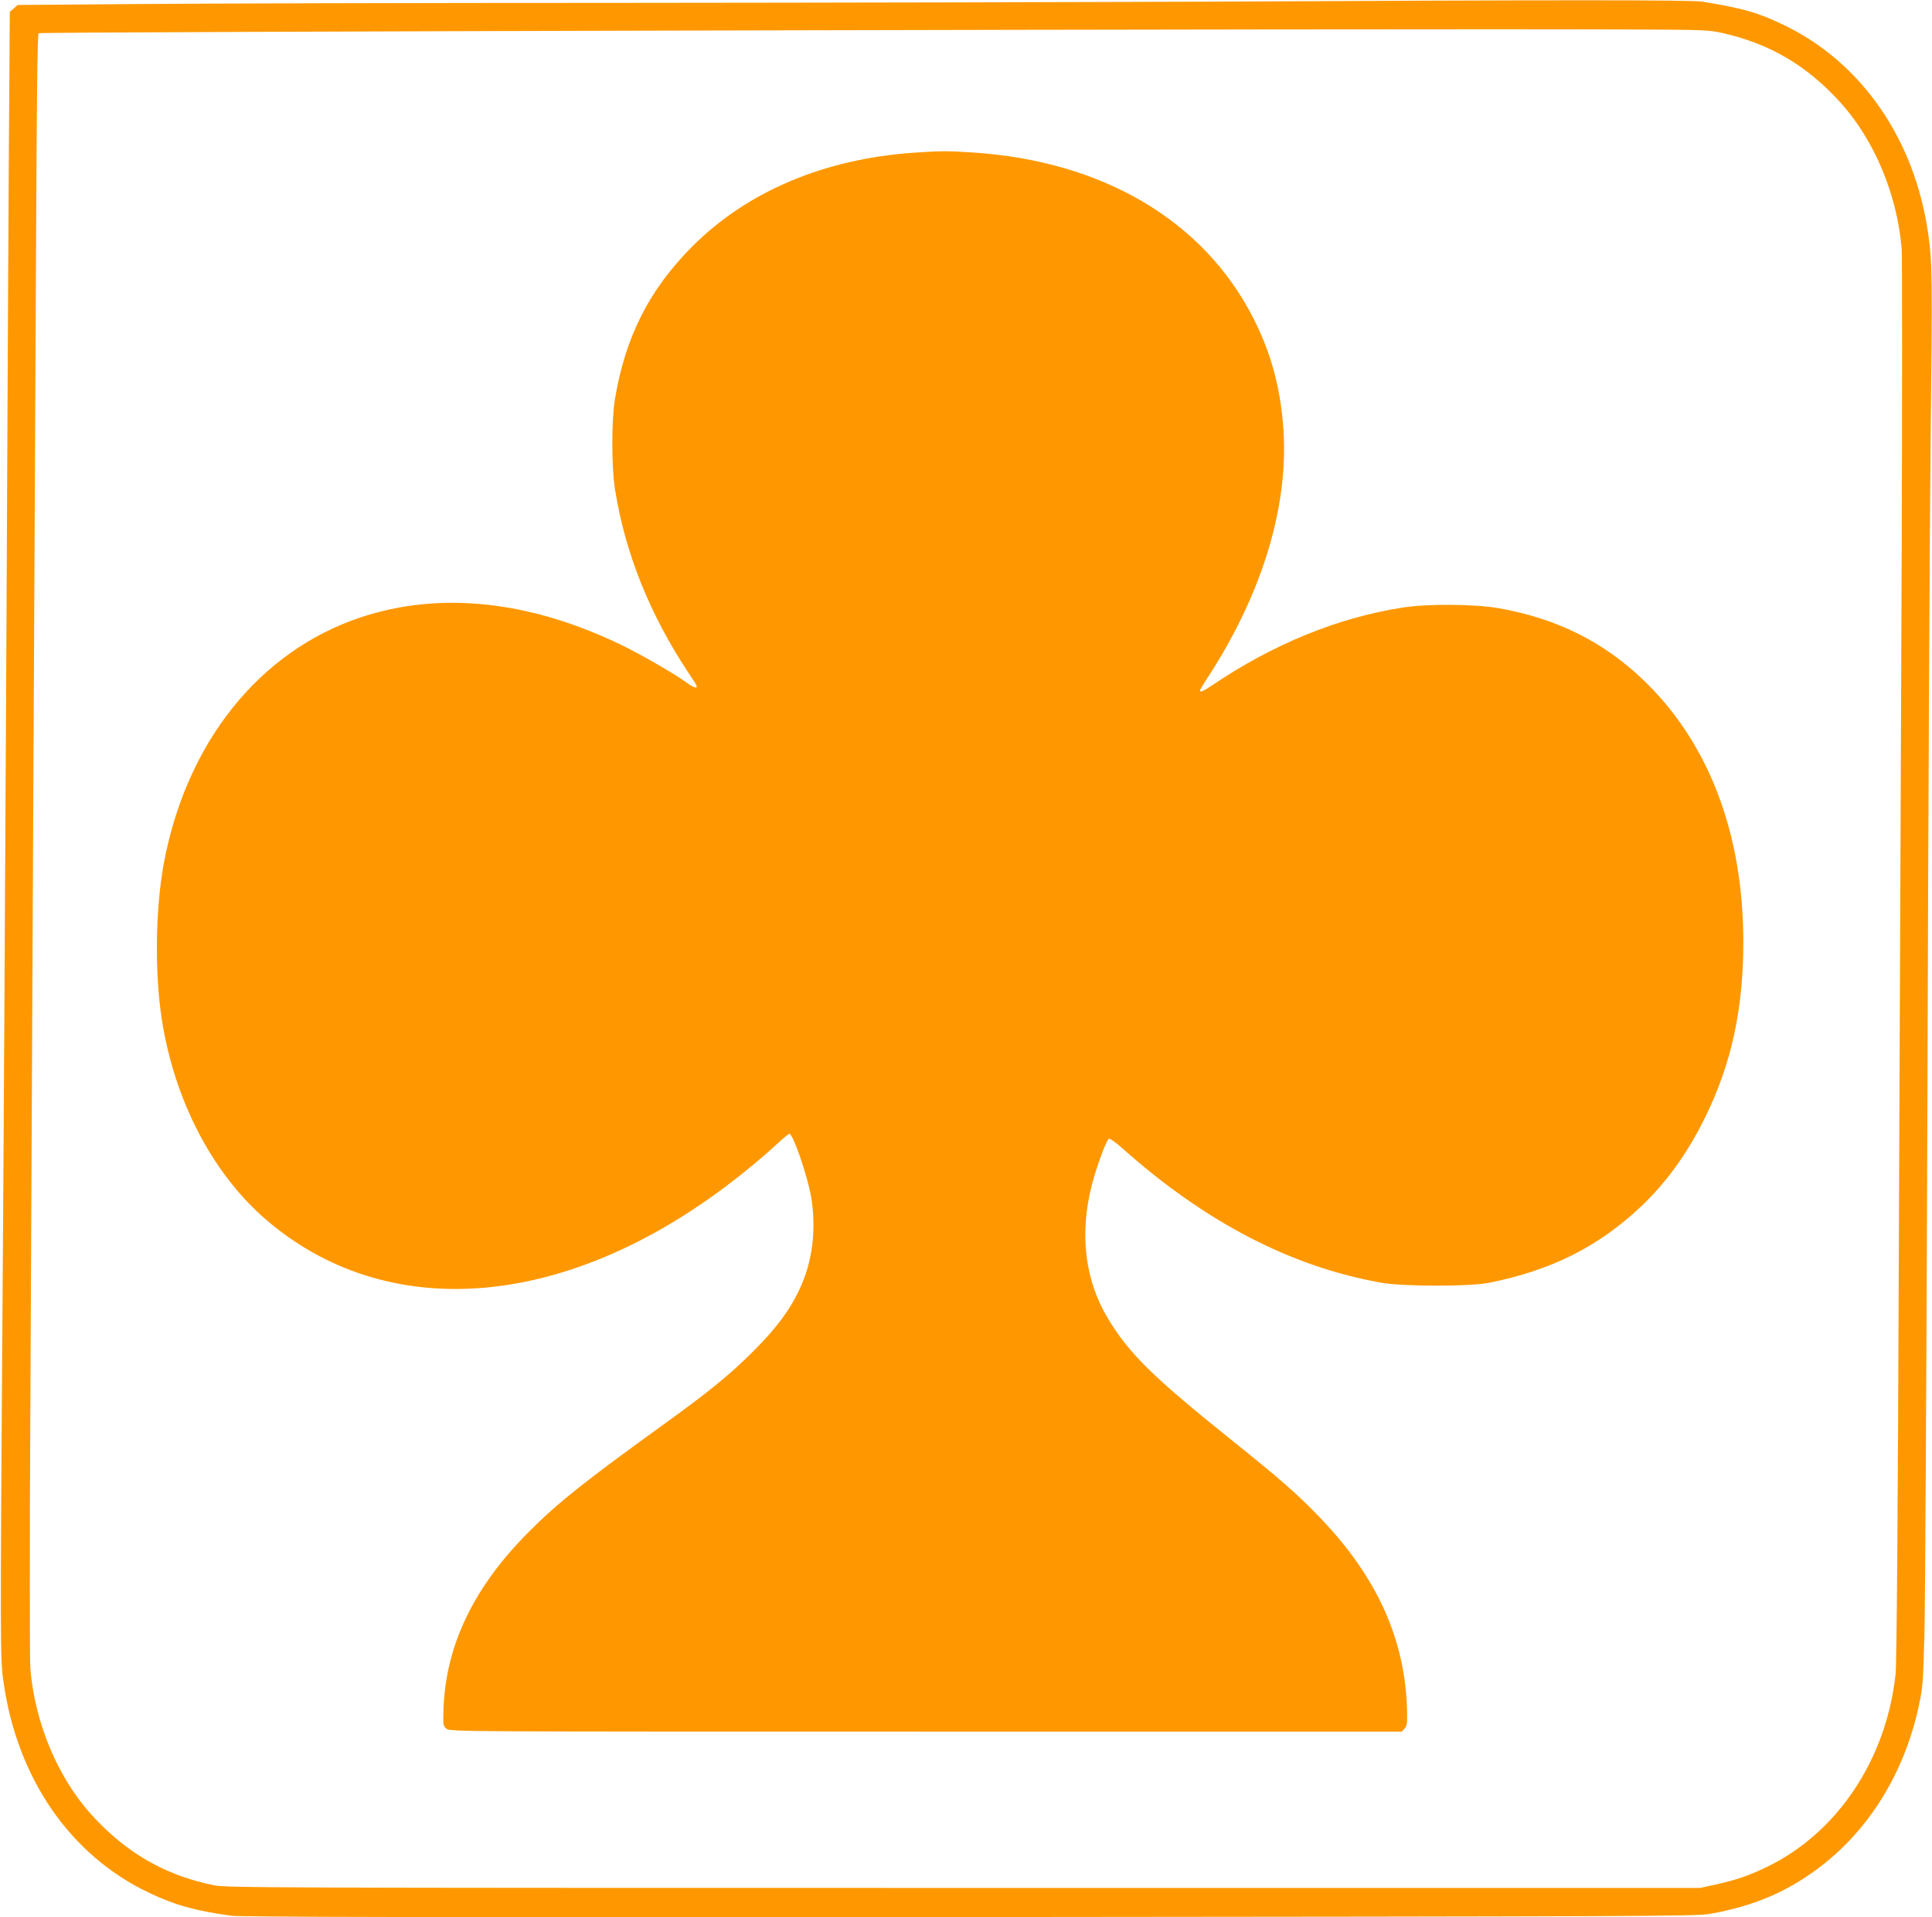
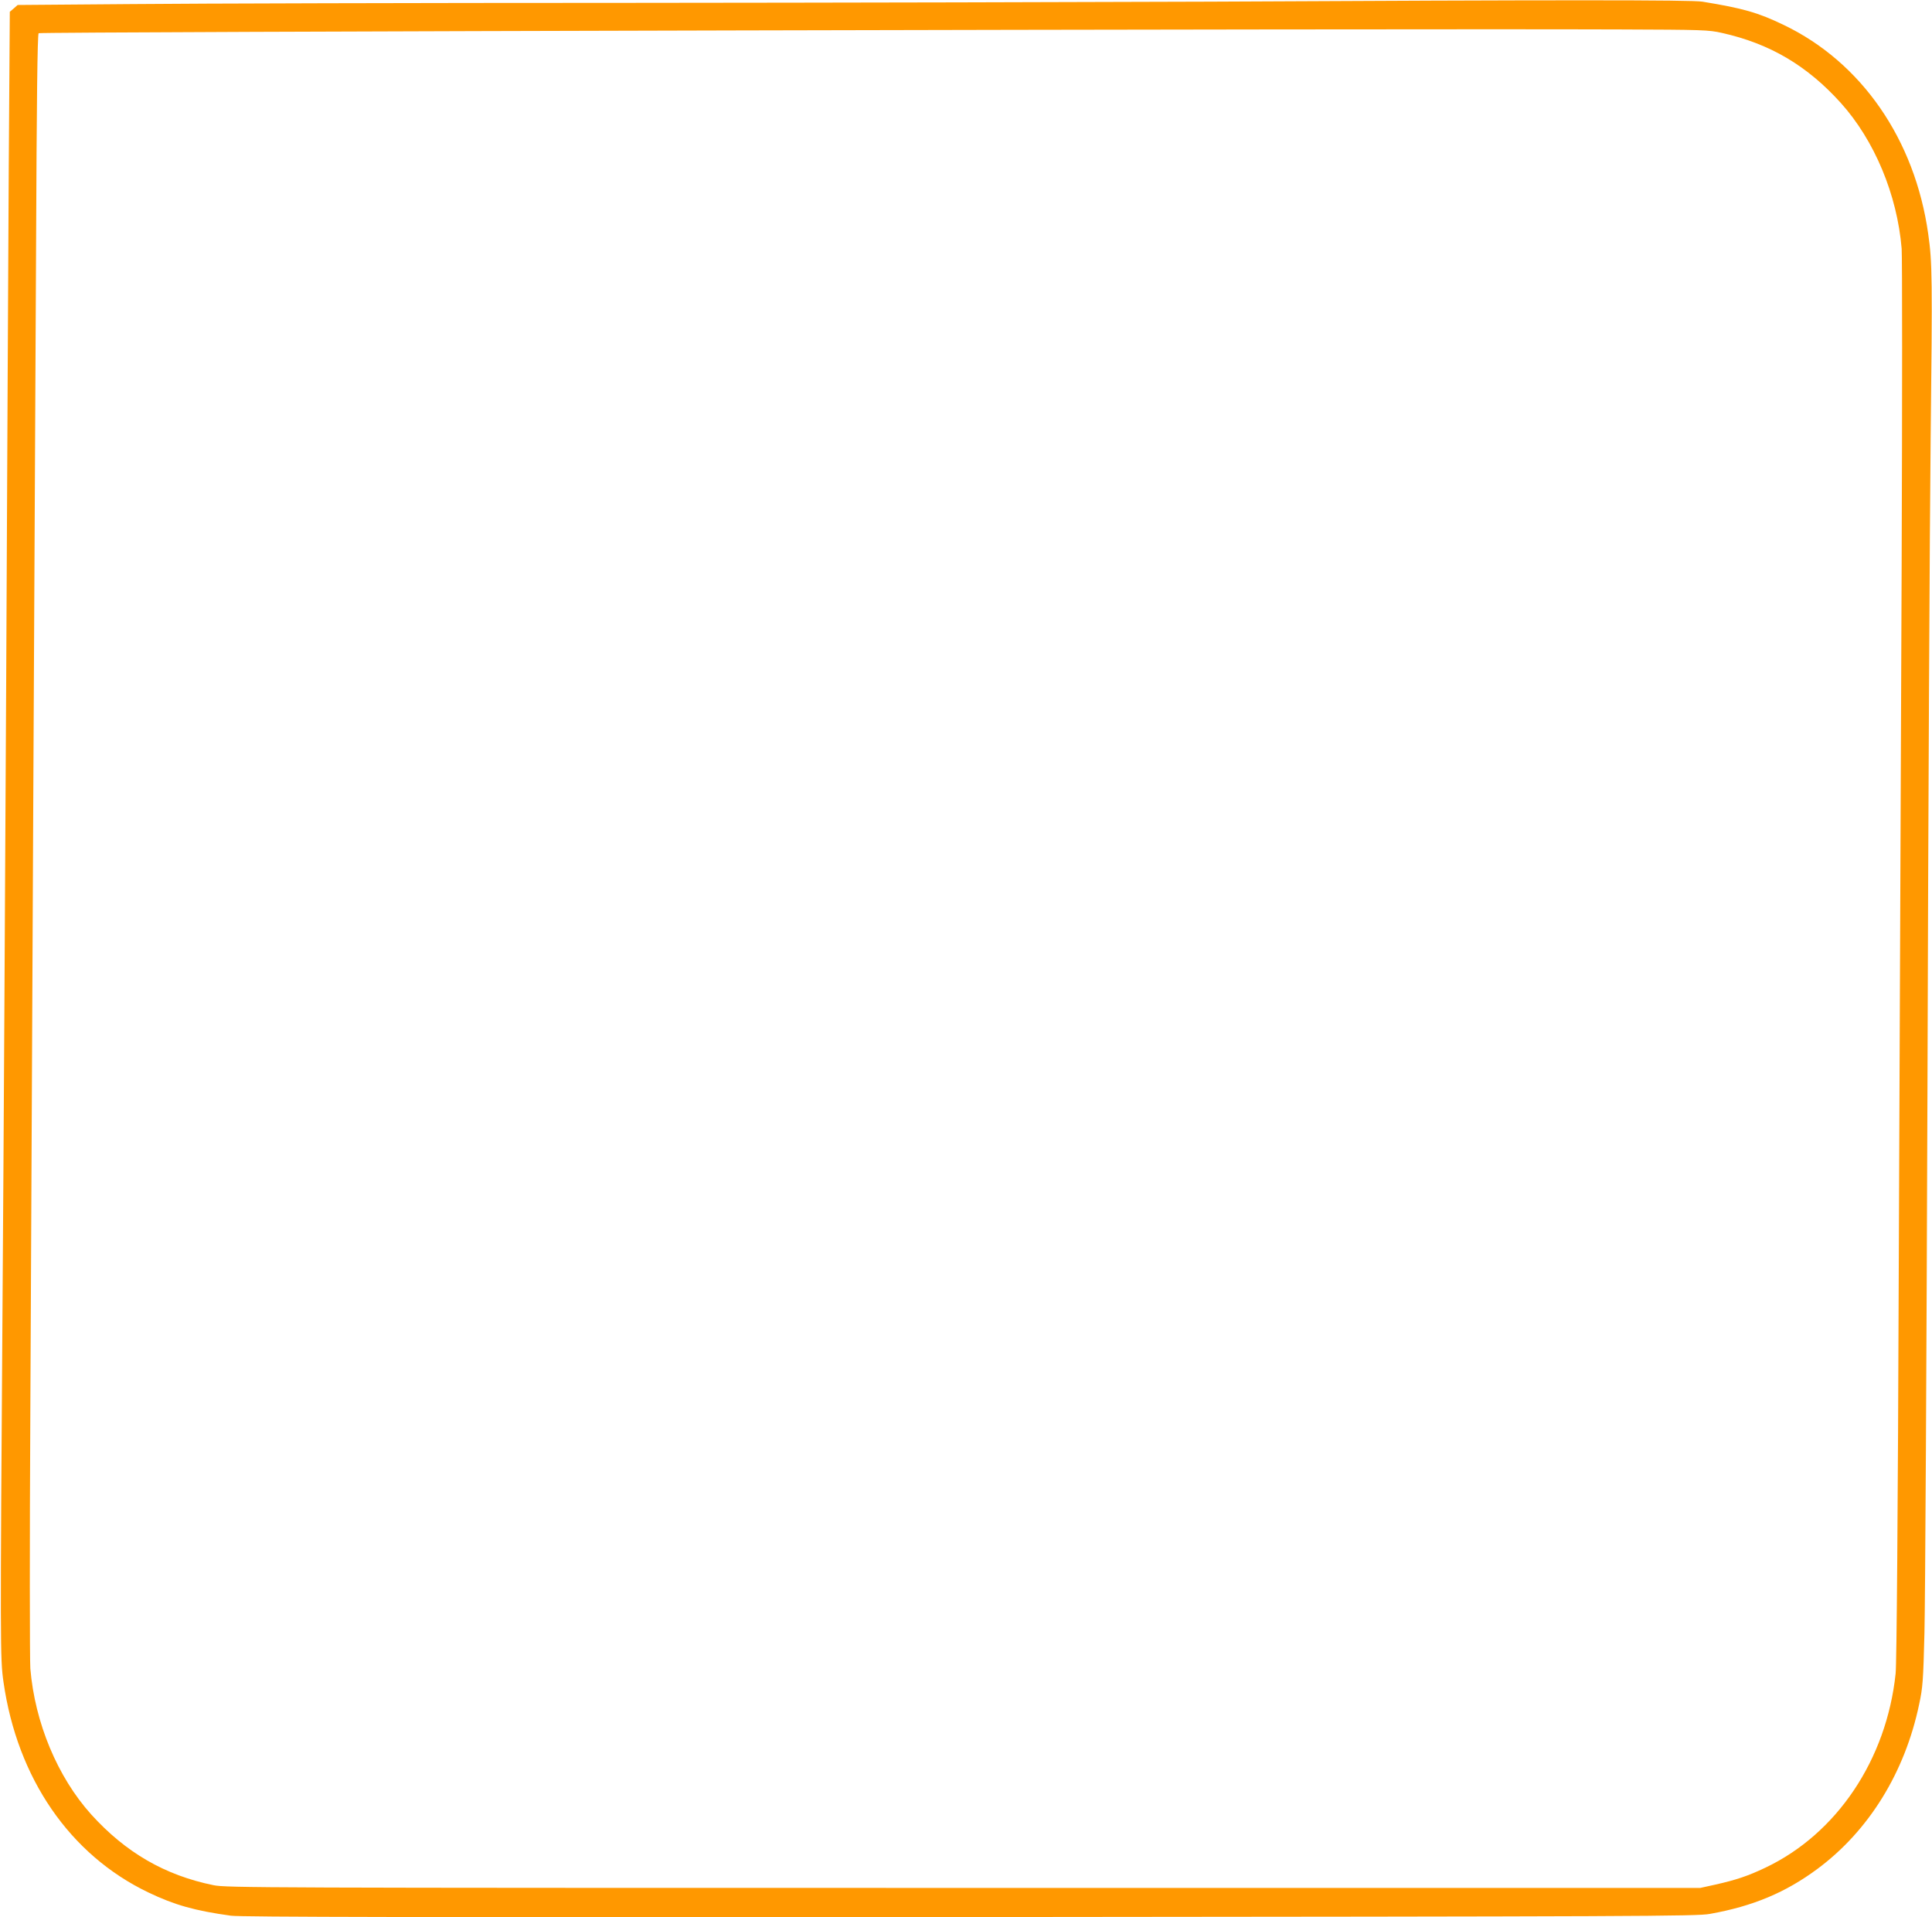
<svg xmlns="http://www.w3.org/2000/svg" version="1.0" width="1280pt" height="1270pt" viewBox="0 0 1280 1270" preserveAspectRatio="xMidYMid meet">
  <g transform="translate(0,1270) scale(0.1,-0.1)" fill="#ff9800" stroke="none">
    <path d="M8010 12689 c-723 -3 -2453 -7 -3845 -8 -1392 0 -2871 -4 -3289 -8 l-759 -6 -26 -23 -26 -22 -7 -1029 c-3 -565 -11 -2099 -17 -3408 -7 -1309 -17 -3147 -24 -4085 -16 -2310 -16 -2386 6 -2540 91 -639 440 -1146 960 -1395 173 -83 308 -121 547 -154 65 -9 1237 -11 4895 -9 4475 4 4817 5 4904 21 285 51 500 141 712 298 341 253 580 640 674 1091 24 111 27 156 35 473 5 193 14 1822 20 3620 5 1799 15 3728 21 4287 12 1063 11 1170 -16 1358 -88 626 -442 1138 -958 1385 -170 82 -269 110 -538 154 -72 12 -954 12 -3269 0z m3398 -207 c318 -71 564 -216 788 -464 223 -248 373 -607 403 -965 4 -56 4 -995 0 -2085 -4 -1091 -13 -3169 -19 -4618 -6 -1694 -14 -2671 -21 -2735 -60 -570 -389 -1061 -863 -1286 -118 -56 -194 -81 -331 -112 l-100 -22 -4880 0 c-4682 0 -4884 1 -4970 18 -323 66 -582 216 -811 469 -223 248 -373 607 -403 966 -4 56 -5 823 0 1705 4 881 13 2660 19 3952 7 1293 15 2983 19 3757 4 970 9 1410 17 1418 10 10 8894 31 10474 25 551 -2 590 -3 678 -23z" />
-     <path d="M6060 11689 c-597 -40 -1111 -257 -1475 -623 -284 -285 -443 -599 -511 -1011 -23 -135 -23 -450 0 -593 68 -428 231 -835 496 -1232 51 -76 51 -78 41 -84 -4 -3 -28 8 -52 26 -85 62 -307 190 -434 252 -613 298 -1207 362 -1735 187 -672 -224 -1155 -828 -1305 -1631 -55 -298 -61 -717 -14 -1025 82 -539 335 -1027 692 -1334 794 -682 1955 -599 3042 218 120 89 255 202 348 288 37 35 72 63 77 63 24 0 120 -278 144 -419 32 -191 14 -388 -53 -555 -65 -163 -163 -301 -340 -476 -147 -146 -289 -262 -572 -466 -535 -386 -715 -529 -904 -719 -368 -368 -554 -756 -567 -1183 -3 -99 -2 -105 21 -123 23 -19 85 -19 3176 -19 l3152 0 19 21 c16 18 18 34 16 122 -12 468 -199 881 -574 1272 -152 158 -267 259 -593 520 -514 412 -674 569 -813 799 -155 256 -192 564 -107 892 32 122 96 295 112 301 7 3 48 -26 90 -64 552 -491 1121 -785 1718 -890 146 -25 583 -25 710 0 414 83 725 239 1009 507 167 159 306 351 421 585 175 354 255 718 255 1165 0 726 -233 1331 -673 1746 -262 247 -567 398 -945 465 -155 28 -472 31 -637 5 -429 -66 -860 -242 -1267 -517 -54 -37 -78 -47 -78 -32 0 3 26 47 59 97 361 558 535 1144 492 1660 -22 265 -83 483 -197 708 -329 647 -998 1042 -1859 1098 -175 11 -202 11 -385 -1z" />
  </g>
</svg>